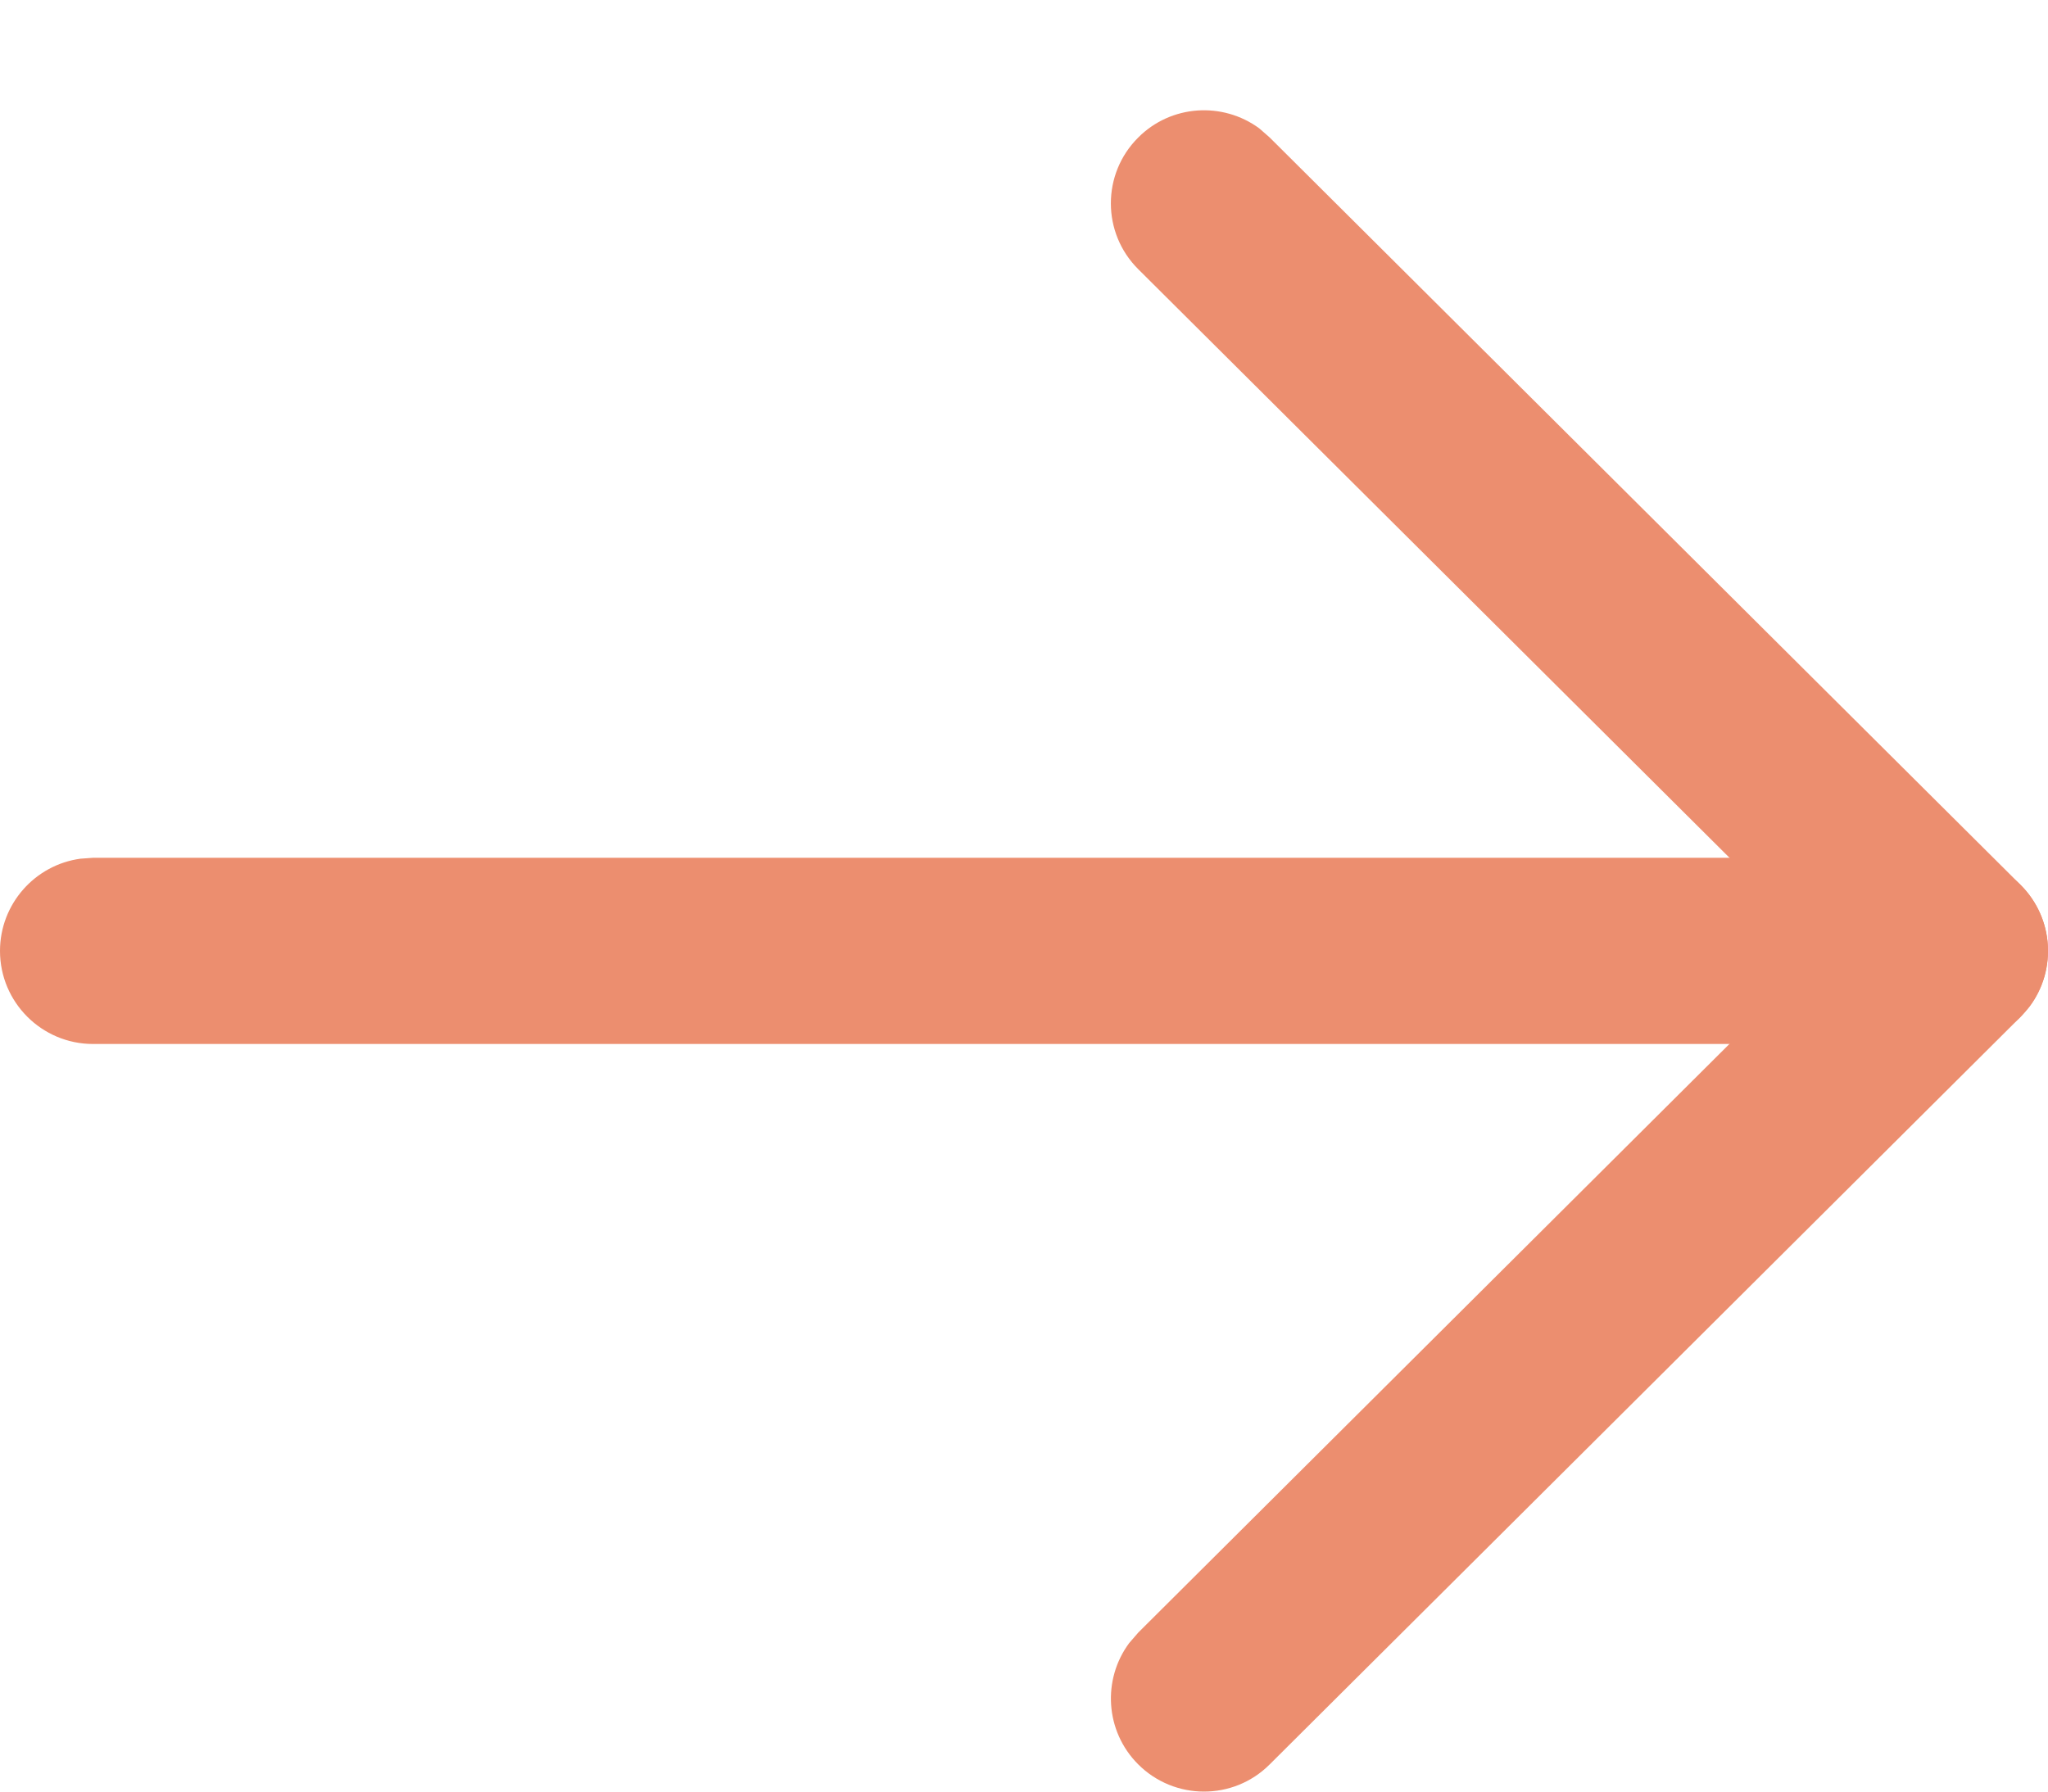
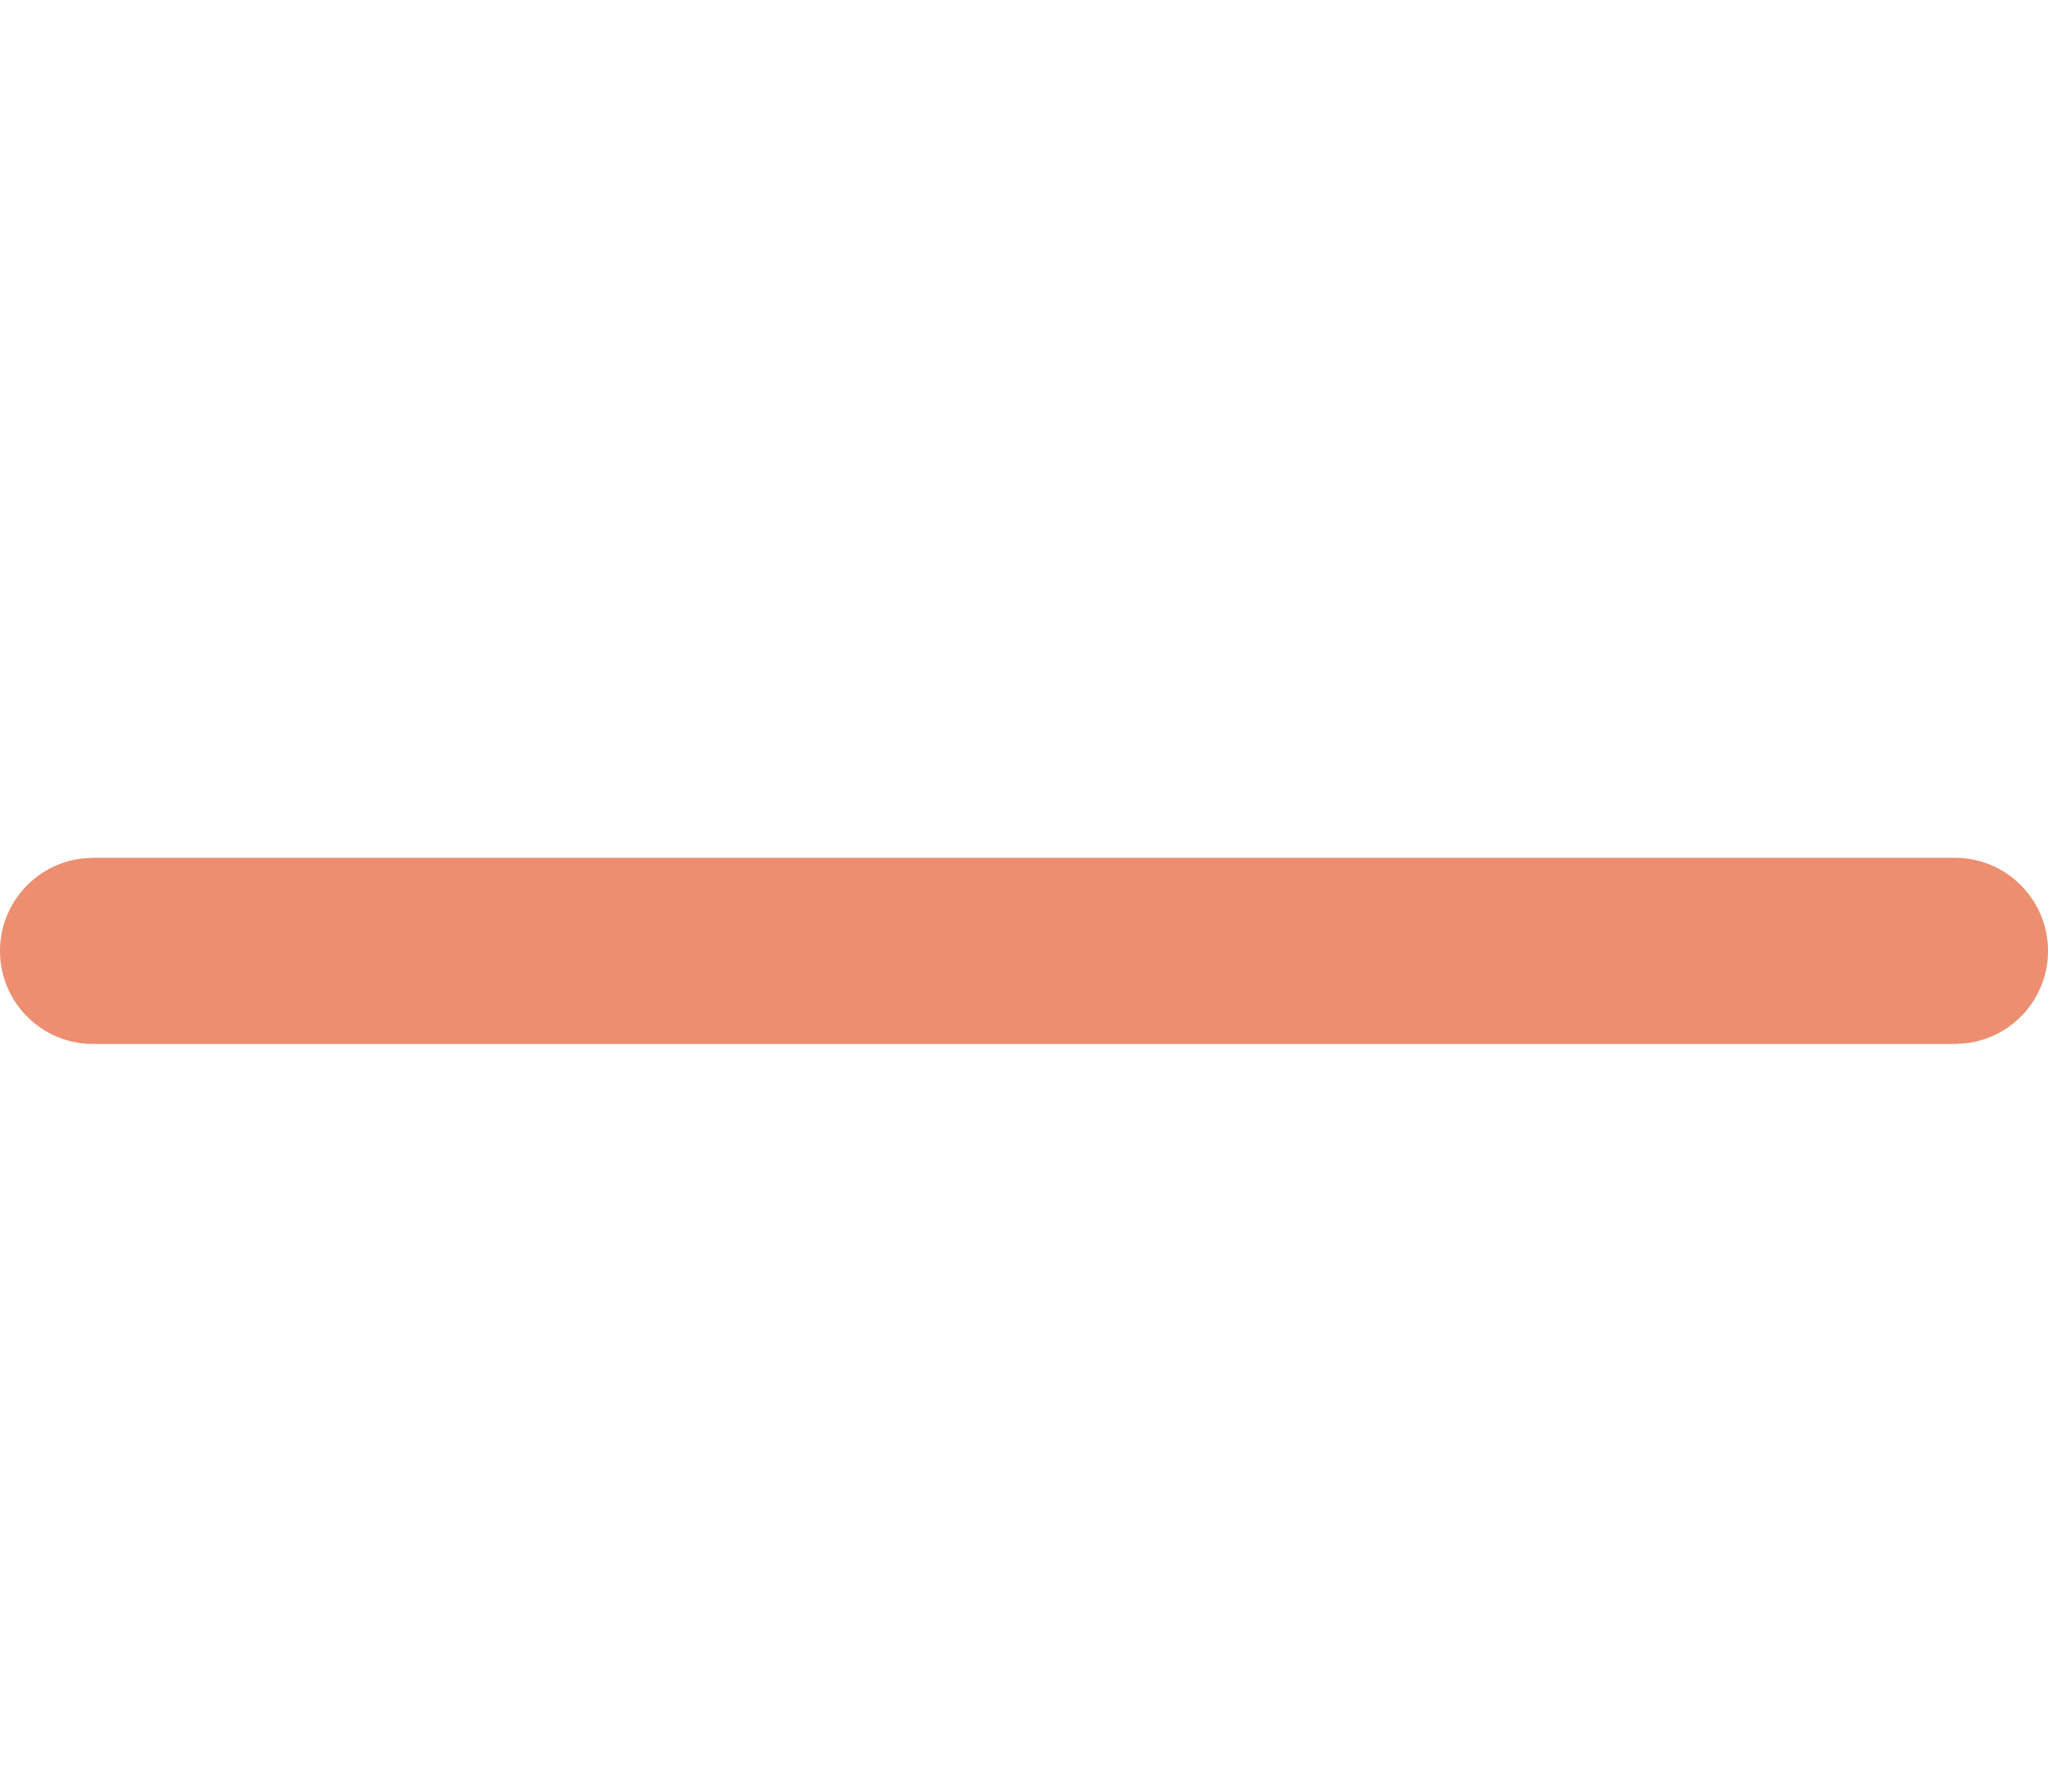
<svg xmlns="http://www.w3.org/2000/svg" width="16" height="14" viewBox="0 0 16 14" fill="none">
  <path d="M0 7.431C0 7.063 0.274 6.758 0.629 6.71L0.727 6.703L15.273 6.703C15.674 6.703 16 7.029 16 7.431C16 7.799 15.726 8.103 15.371 8.151L15.273 8.158L0.727 8.158C0.326 8.158 0 7.832 0 7.431Z" fill="#EC8E6F" />
-   <path d="M8.893 2.104C8.608 1.821 8.607 1.36 8.891 1.076C9.148 0.817 9.552 0.793 9.838 1.003L9.919 1.074L15.786 6.915C16.045 7.173 16.069 7.579 15.857 7.864L15.786 7.946L9.919 13.788C9.635 14.072 9.174 14.07 8.891 13.786C8.633 13.527 8.611 13.123 8.822 12.839L8.893 12.757L14.242 7.43L8.893 2.104Z" fill="#EC8E6F" />
</svg>